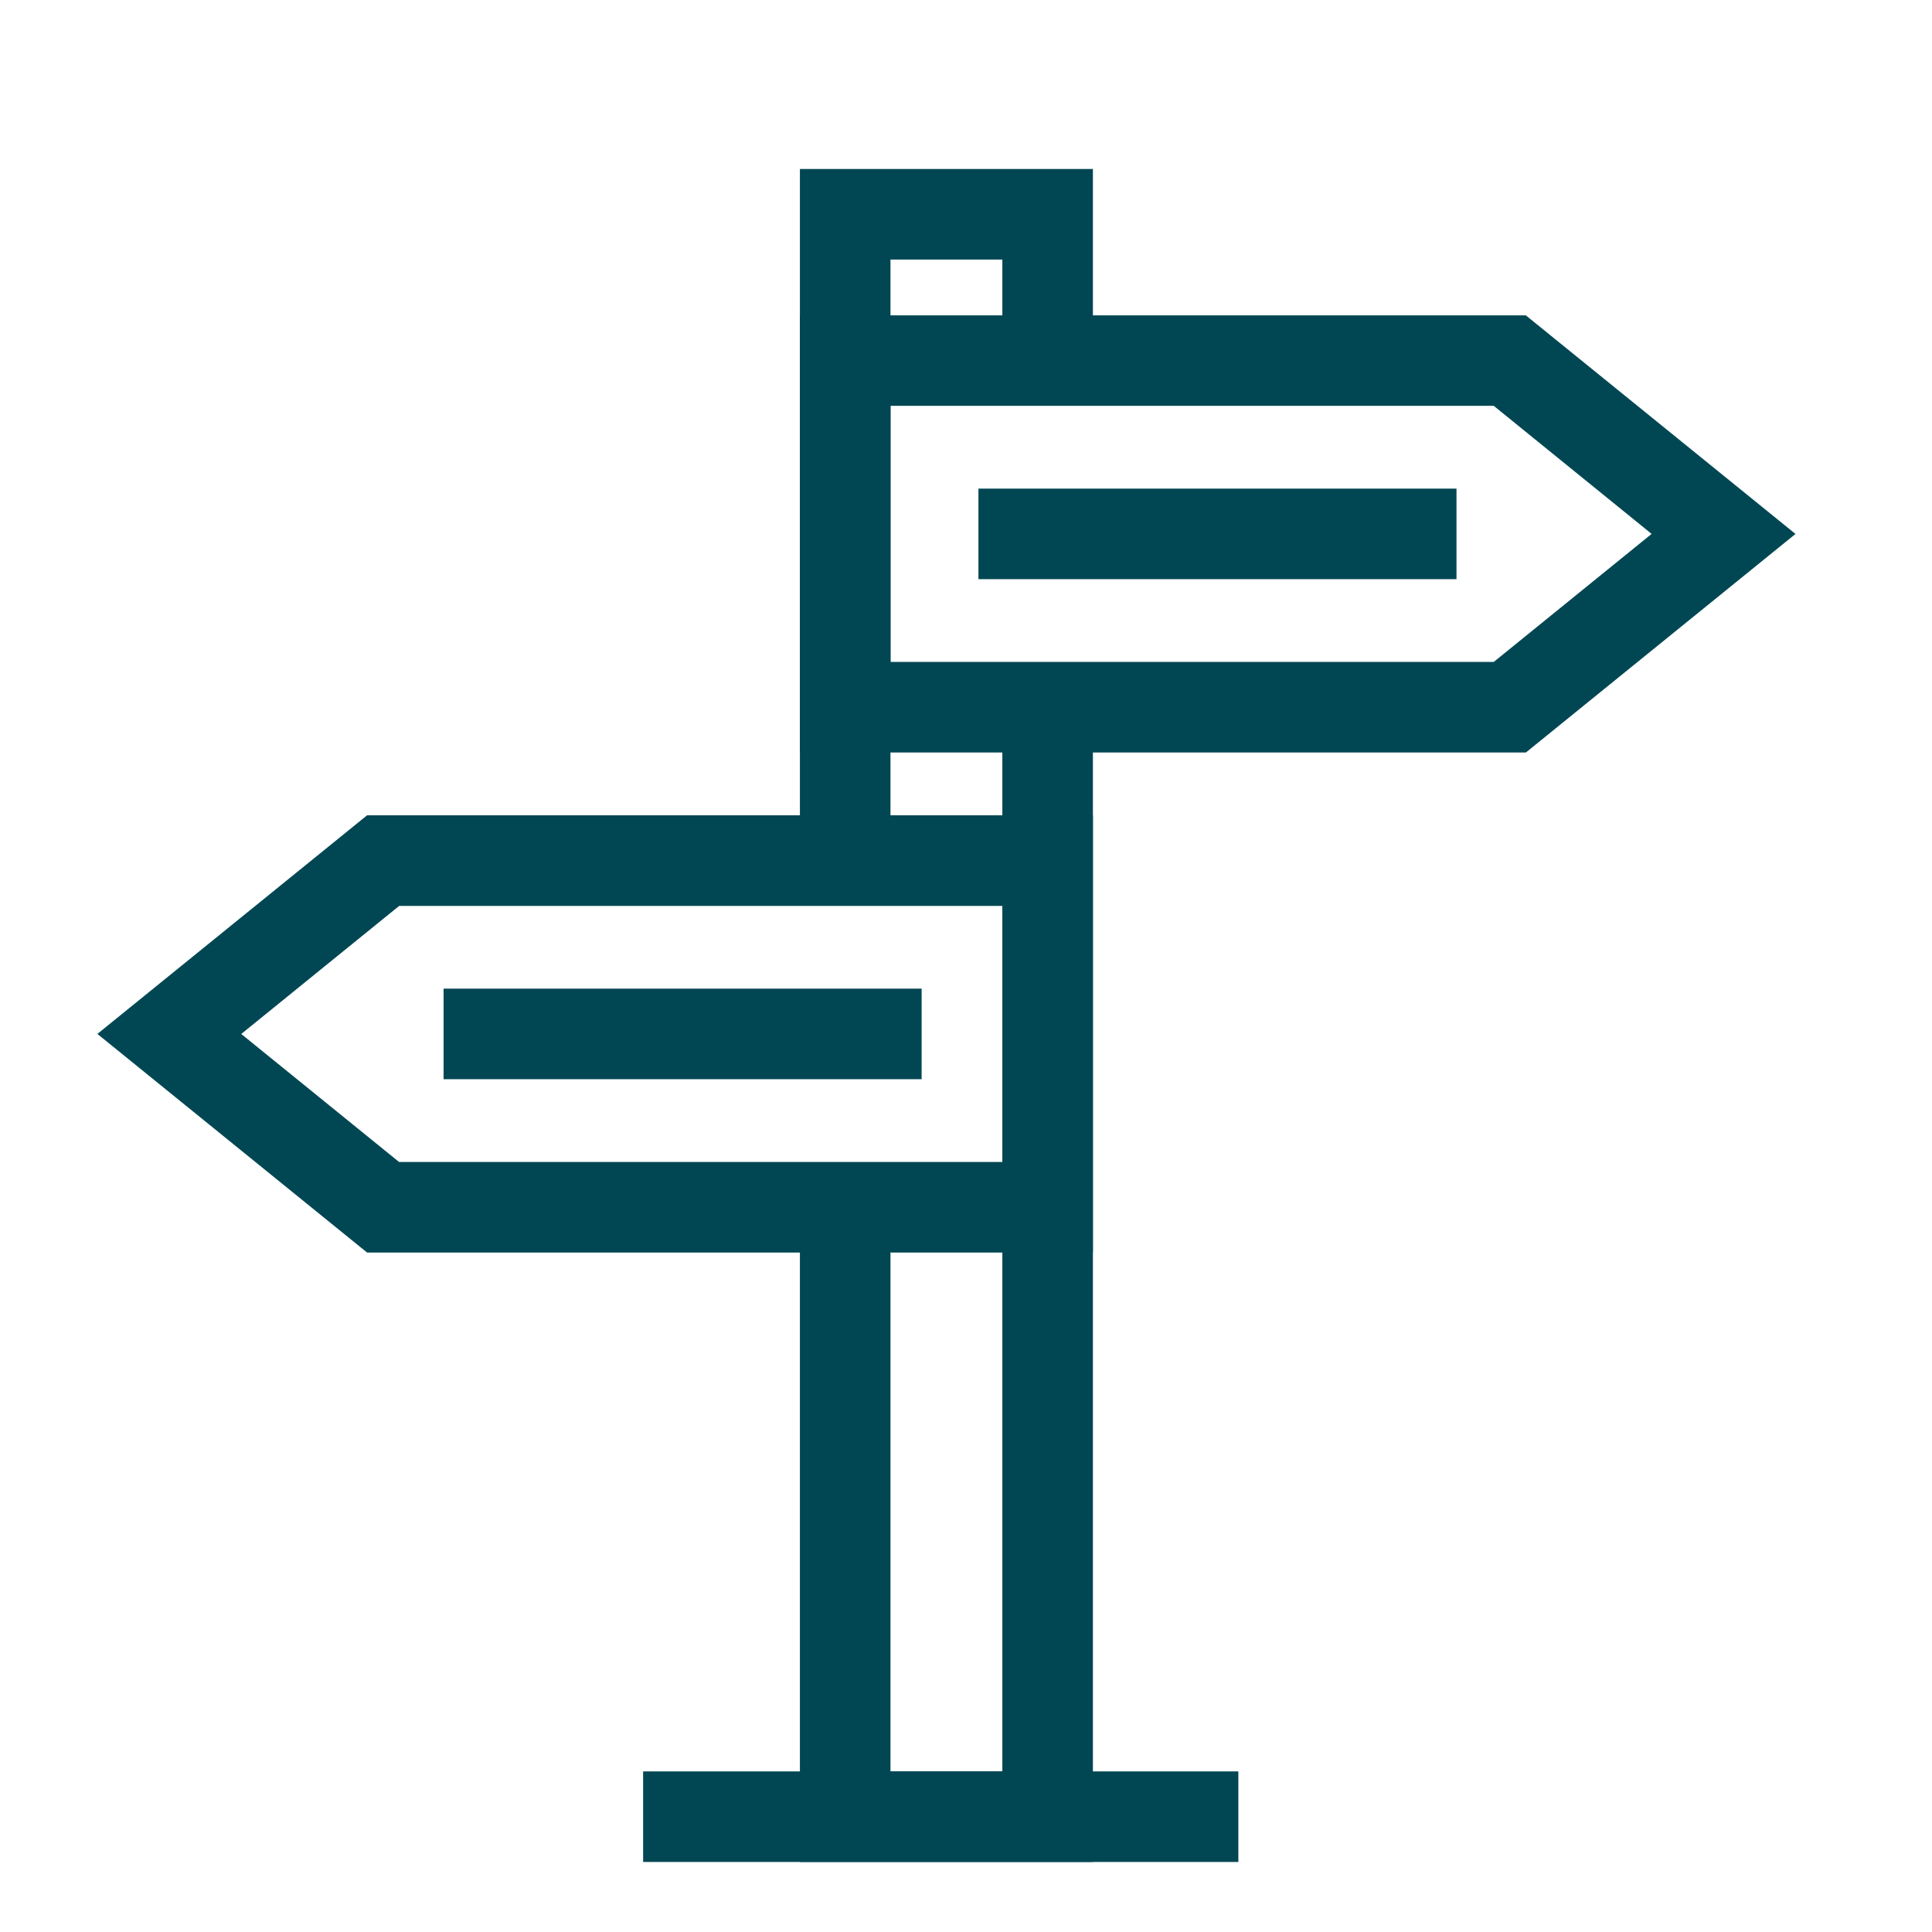
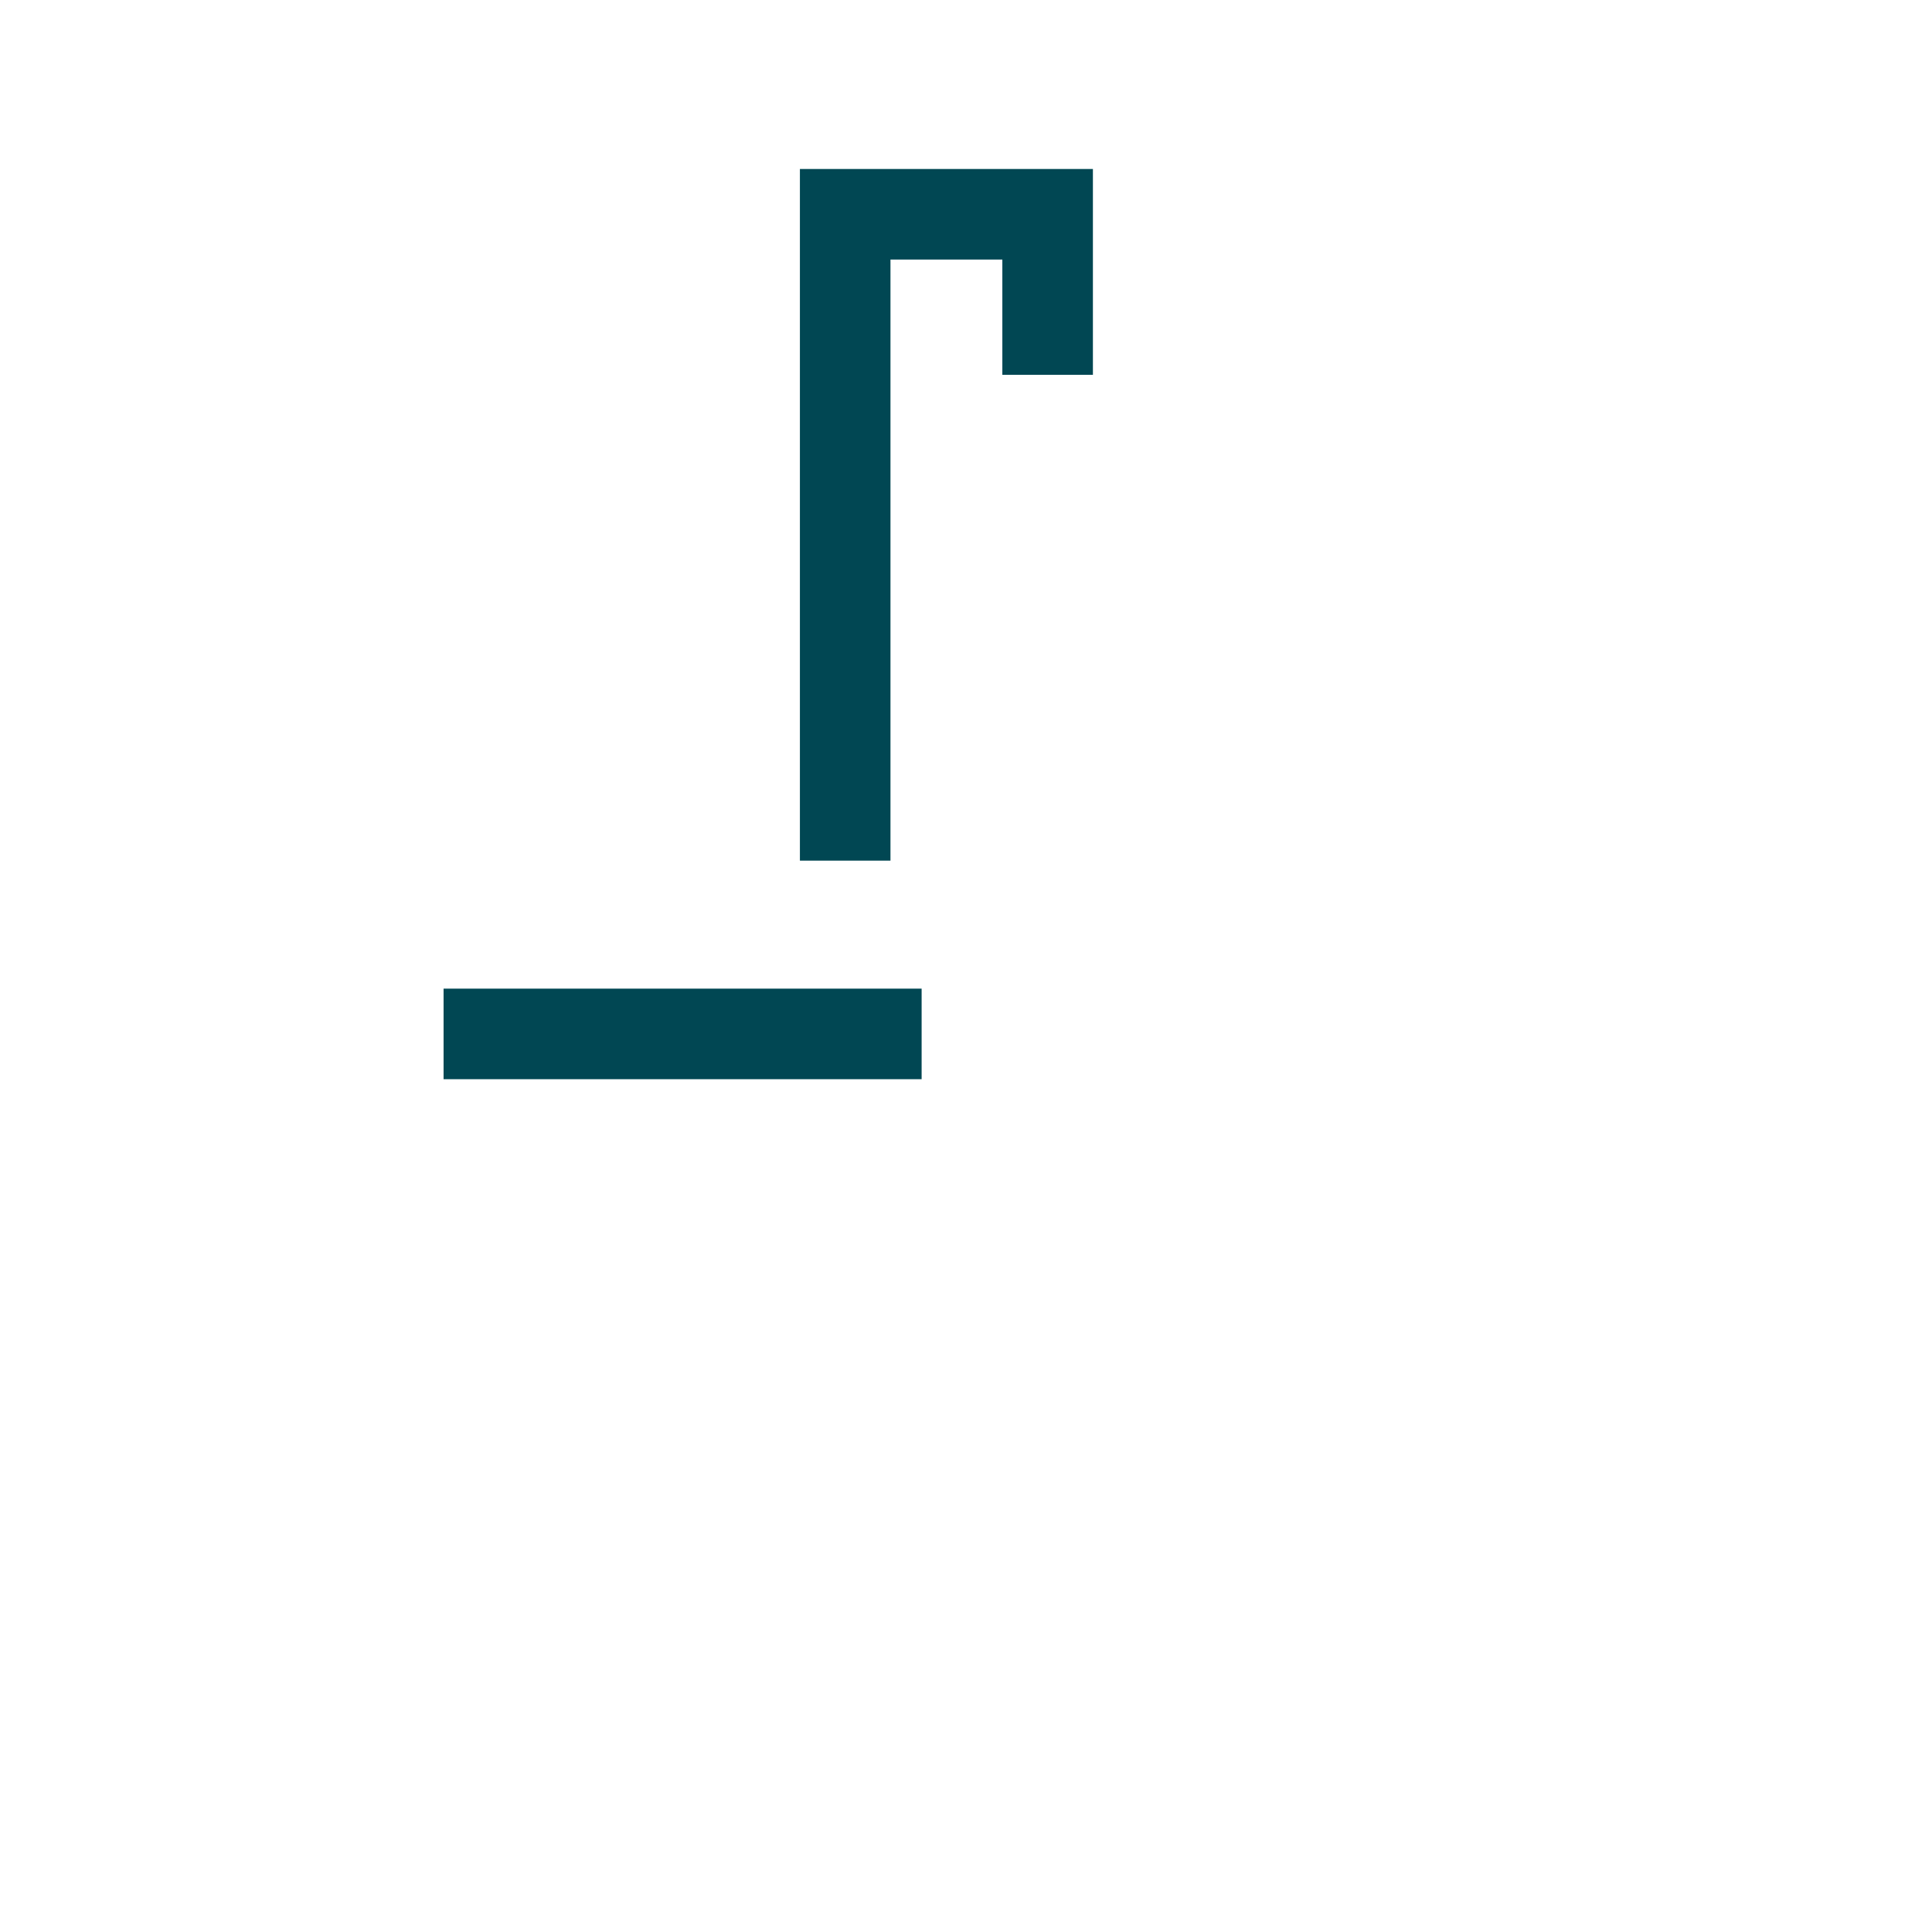
<svg xmlns="http://www.w3.org/2000/svg" id="Layer_1" data-name="Layer 1" viewBox="0 0 32 32">
  <defs>
    <style>
      .cls-1 {
        fill: #014753;
      }
    </style>
  </defs>
  <polygon class="cls-1" points="14.749 14.255 13.249 14.255 13.249 2.799 18.102 2.799 18.102 6.208 16.602 6.208 16.602 4.299 14.749 4.299 14.749 14.255" />
-   <polygon class="cls-1" points="18.102 30.84 13.249 30.84 13.249 19.996 14.749 19.996 14.749 29.34 16.602 29.34 16.602 11.714 18.102 11.714 18.102 30.84" />
-   <path class="cls-1" d="m25.272,12.464h-12.022v-7.241h12.022l4.467,3.621-4.467,3.621Zm-10.522-1.5h9.991l2.615-2.121-2.615-2.121h-9.991v4.241Z" />
-   <path class="cls-1" d="m18.102,20.746H6.08l-4.467-3.621,4.467-3.621h12.022v7.241Zm-11.491-1.5h9.991v-4.241H6.611l-2.615,2.121,2.615,2.121Z" />
-   <rect class="cls-1" x="10.652" y="29.34" width="9.859" height="1.5" />
-   <rect class="cls-1" x="16.206" y="8.093" width="7.918" height="1.5" />
  <rect class="cls-1" x="7.347" y="16.375" width="7.918" height="1.5" />
</svg>